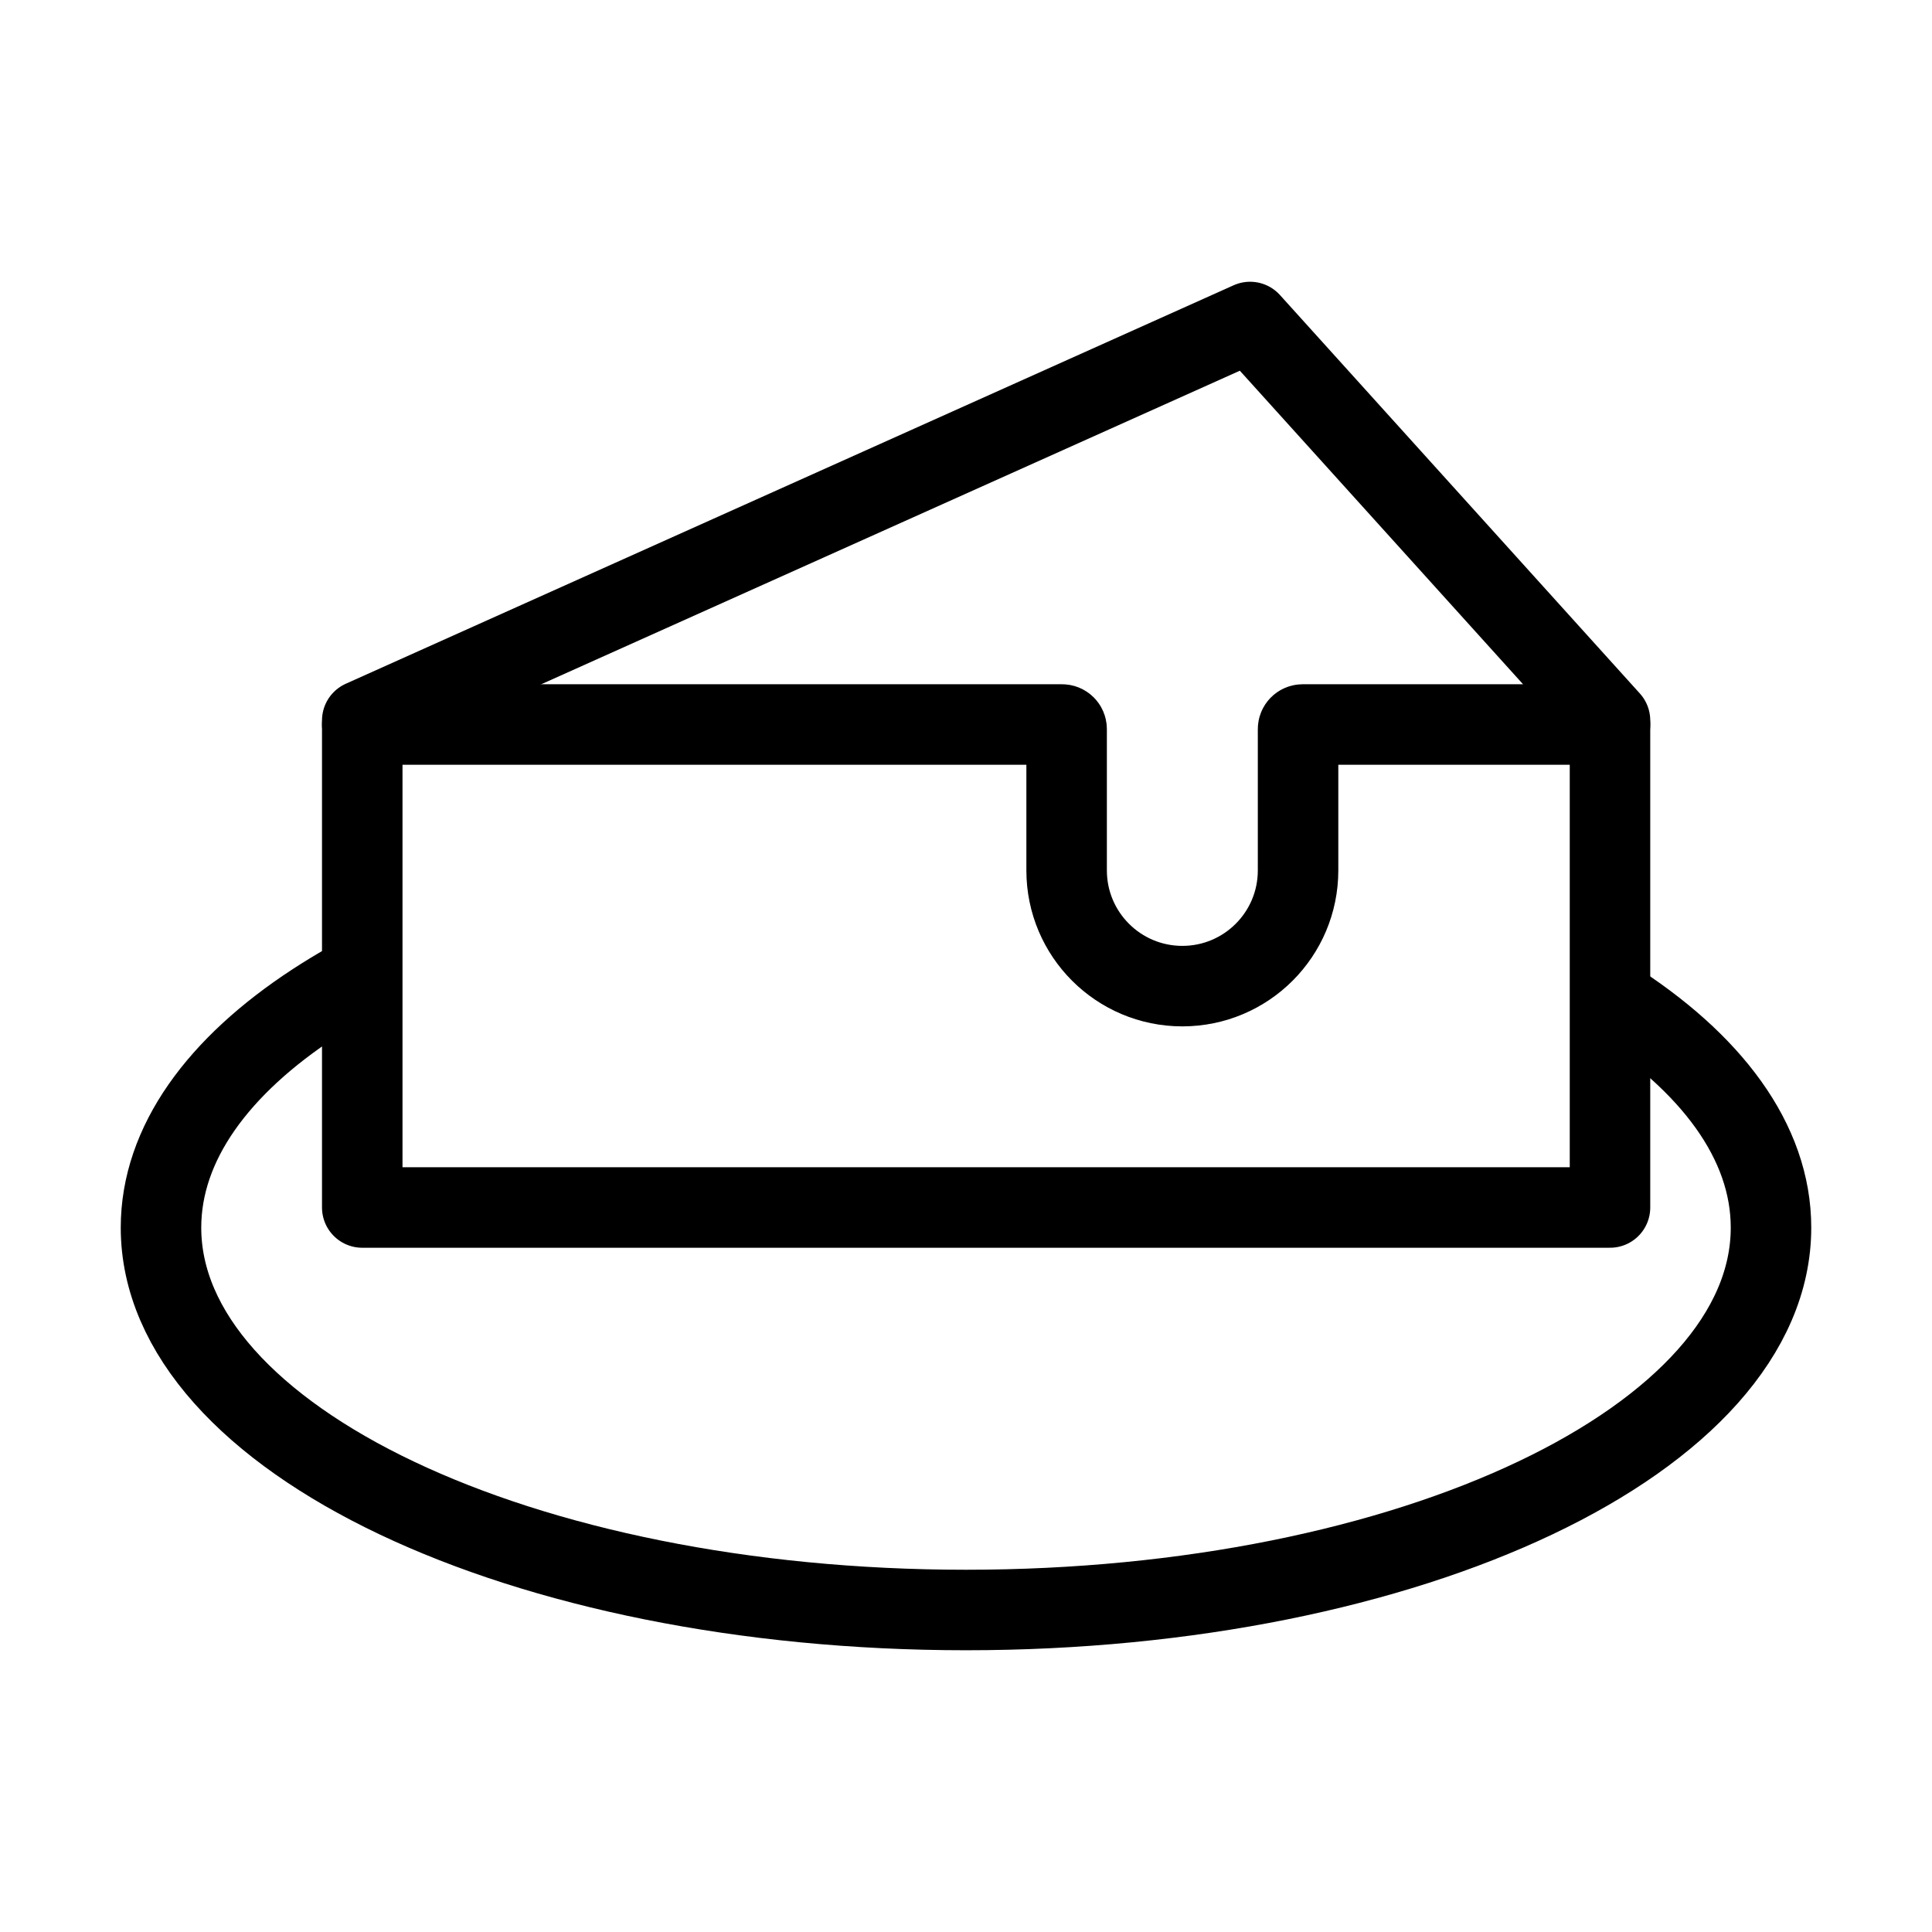
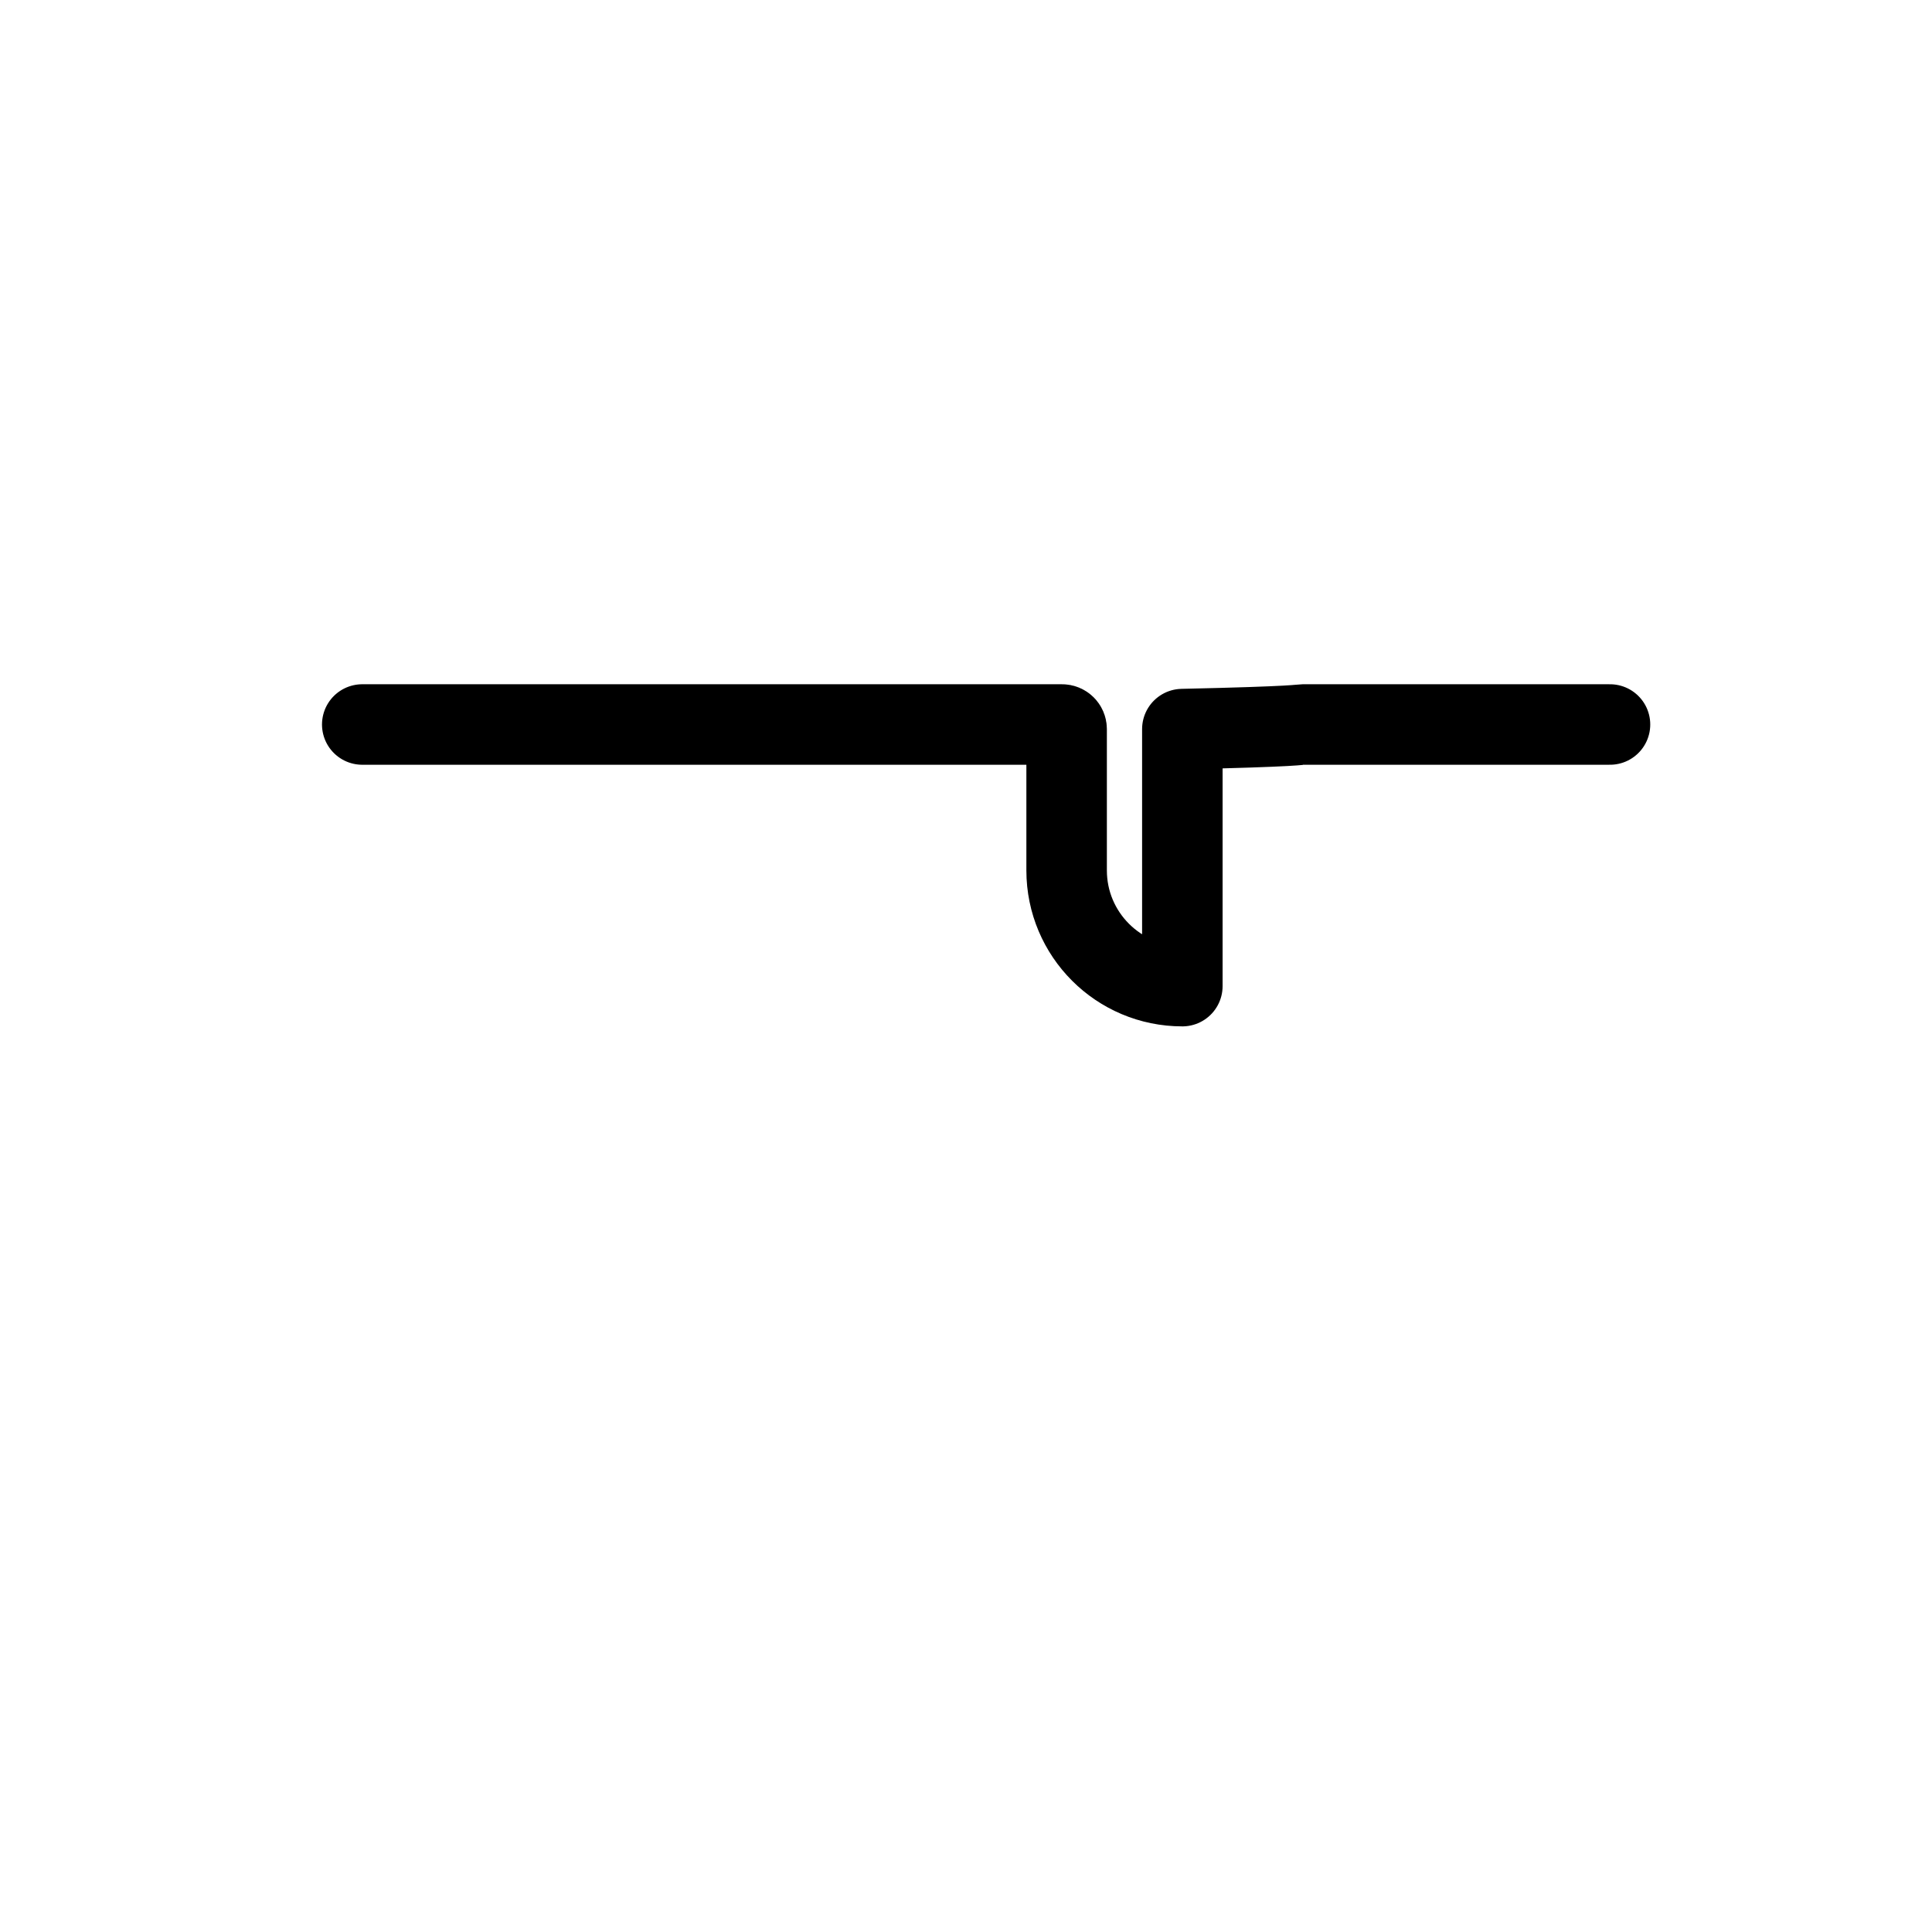
<svg xmlns="http://www.w3.org/2000/svg" viewBox="0 0 48 48" fill="none">
-   <path d="M40 17.9L31.058 8L9 17.9V30H40V17.9Z" stroke="currentColor" stroke-width="2" stroke-linecap="round" stroke-linejoin="round" />
-   <path d="M9 18H26.386C26.449 18 26.5 18.051 26.5 18.114V21.625C26.5 23.213 27.787 24.5 29.375 24.5V24.5C30.963 24.5 32.25 23.213 32.25 21.625V18.114C32.25 18.051 32.301 18 32.364 18H40" stroke="currentColor" stroke-width="2" stroke-linecap="round" stroke-linejoin="round" />
-   <path d="M9.5 23.957C8.898 24.258 8.338 24.577 7.822 24.913C5.418 26.481 4 28.412 4 30.5C4 35.747 12.954 40 24 40C35.046 40 44 35.747 44 30.5C44 28.361 42.512 26.387 40 24.799" stroke="currentColor" stroke-width="2" />
+   <path d="M9 18H26.386C26.449 18 26.5 18.051 26.5 18.114V21.625C26.5 23.213 27.787 24.5 29.375 24.5V24.5V18.114C32.25 18.051 32.301 18 32.364 18H40" stroke="currentColor" stroke-width="2" stroke-linecap="round" stroke-linejoin="round" />
</svg>